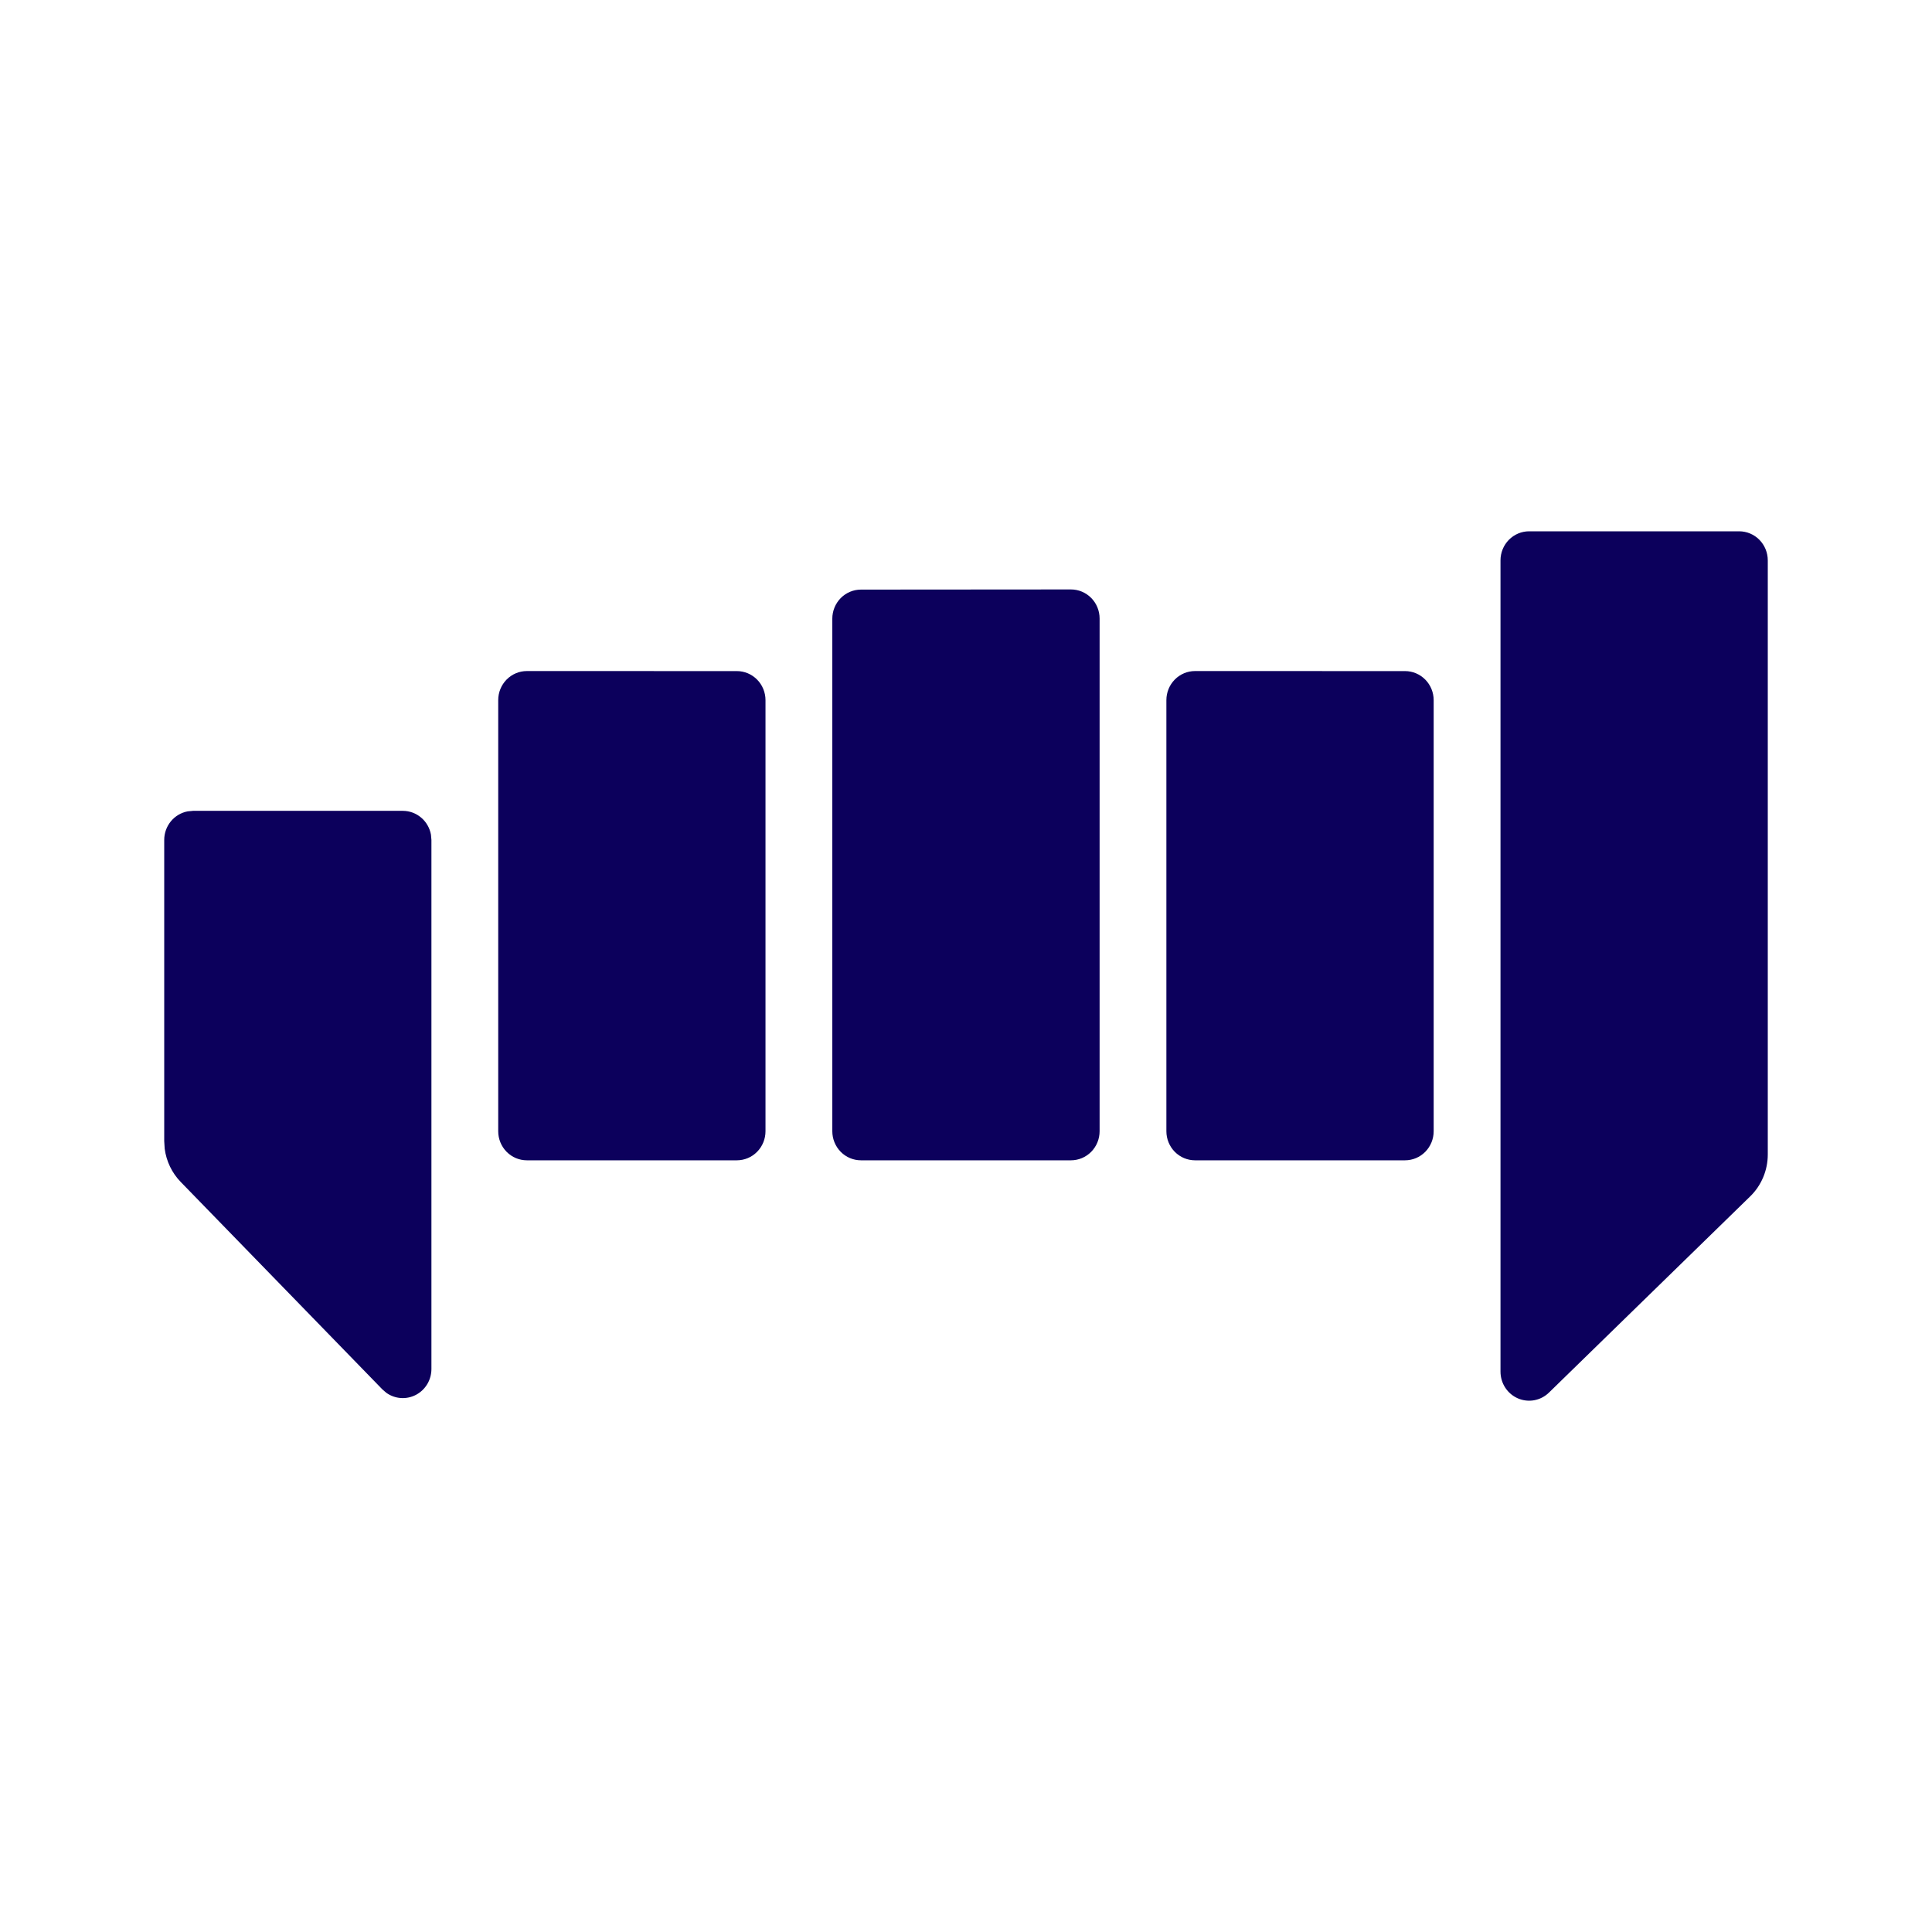
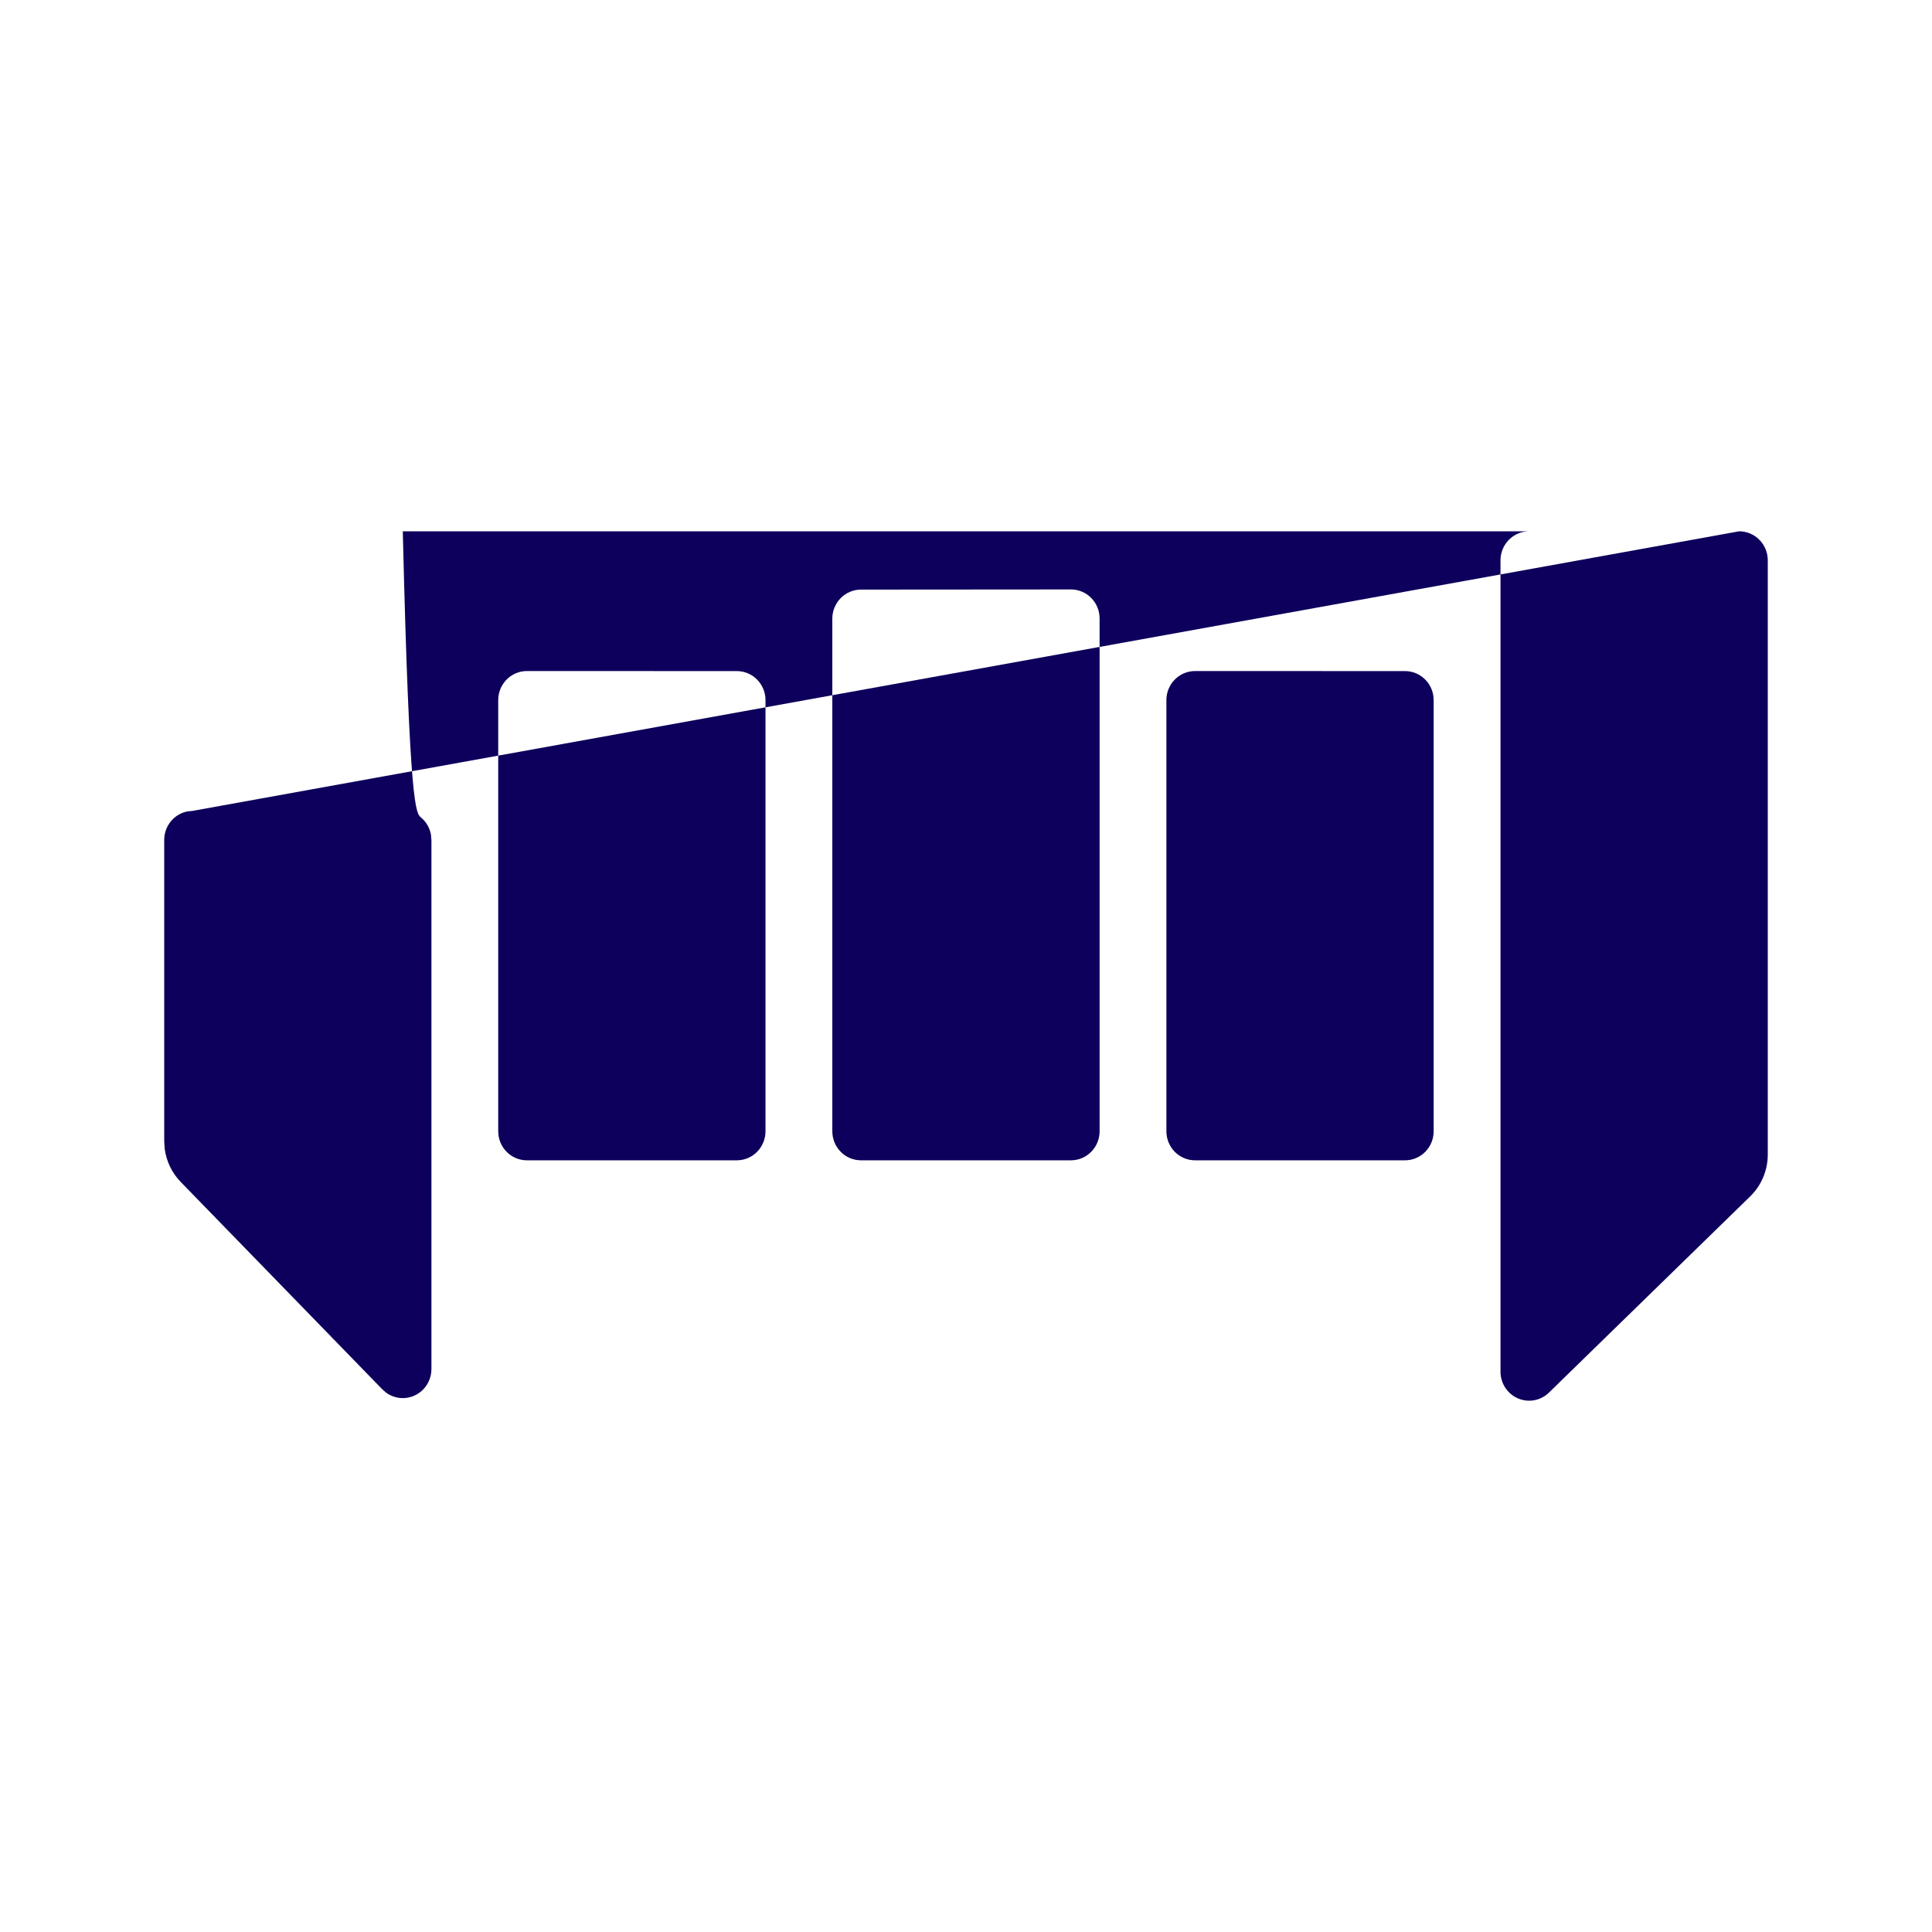
<svg xmlns="http://www.w3.org/2000/svg" width="200" height="200" viewBox="0 0 200 200" fill="none">
-   <path d="M180.035 55C180.822 55 181.576 55.317 182.132 55.881C182.688 56.446 183 57.211 183 58.009V119.511C183 120.322 182.839 121.125 182.525 121.871C182.212 122.617 181.754 123.291 181.177 123.852L160.348 144.161C159.929 144.57 159.401 144.844 158.829 144.951C158.258 145.057 157.668 144.99 157.133 144.759C156.598 144.528 156.142 144.142 155.822 143.65C155.501 143.158 155.331 142.581 155.331 141.991V58.009C155.331 57.211 155.643 56.446 156.199 55.881C156.755 55.317 157.509 55 158.295 55H180.035ZM19.956 83.938H41.697C42.39 83.938 43.062 84.185 43.594 84.635C44.127 85.086 44.488 85.712 44.613 86.405L44.661 86.947V141.719C44.661 142.27 44.513 142.81 44.232 143.281C43.95 143.752 43.547 144.136 43.066 144.39C42.585 144.645 42.044 144.76 41.503 144.724C40.961 144.688 40.44 144.502 39.996 144.186L39.591 143.837L18.705 122.352C17.798 121.419 17.217 120.21 17.048 118.911L17 118.126V86.951C17 86.247 17.243 85.566 17.687 85.025C18.131 84.484 18.748 84.118 19.43 83.991L19.965 83.942L19.956 83.938ZM110.866 61.019C111.652 61.019 112.406 61.336 112.962 61.9C113.518 62.464 113.831 63.23 113.831 64.028V117.106C113.831 117.904 113.518 118.67 112.962 119.234C112.406 119.798 111.652 120.115 110.866 120.115H89.126C88.34 120.115 87.585 119.798 87.029 119.234C86.474 118.67 86.161 117.904 86.161 117.106V64.044C86.161 63.246 86.474 62.481 87.029 61.916C87.585 61.352 88.34 61.035 89.126 61.035L110.866 61.019ZM76.279 69.471C77.066 69.471 77.82 69.788 78.376 70.353C78.932 70.917 79.244 71.682 79.244 72.48V117.106C79.244 117.904 78.932 118.67 78.376 119.234C77.82 119.798 77.066 120.115 76.279 120.115H54.539C53.753 120.115 52.999 119.798 52.443 119.234C51.887 118.67 51.575 117.904 51.575 117.106V72.476C51.575 71.678 51.887 70.913 52.443 70.348C52.999 69.784 53.753 69.467 54.539 69.467L76.279 69.471ZM145.449 69.471C146.235 69.471 146.989 69.788 147.545 70.353C148.101 70.917 148.413 71.682 148.413 72.48V117.106C148.413 117.904 148.101 118.67 147.545 119.234C146.989 119.798 146.235 120.115 145.449 120.115H123.708C122.922 120.115 122.168 119.798 121.612 119.234C121.056 118.67 120.744 117.904 120.744 117.106V72.476C120.744 71.678 121.056 70.913 121.612 70.348C122.168 69.784 122.922 69.467 123.708 69.467L145.449 69.471Z" fill="#0C005C" />
+   <path d="M180.035 55C180.822 55 181.576 55.317 182.132 55.881C182.688 56.446 183 57.211 183 58.009V119.511C183 120.322 182.839 121.125 182.525 121.871C182.212 122.617 181.754 123.291 181.177 123.852L160.348 144.161C159.929 144.57 159.401 144.844 158.829 144.951C158.258 145.057 157.668 144.99 157.133 144.759C156.598 144.528 156.142 144.142 155.822 143.65C155.501 143.158 155.331 142.581 155.331 141.991V58.009C155.331 57.211 155.643 56.446 156.199 55.881C156.755 55.317 157.509 55 158.295 55H180.035ZH41.697C42.39 83.938 43.062 84.185 43.594 84.635C44.127 85.086 44.488 85.712 44.613 86.405L44.661 86.947V141.719C44.661 142.27 44.513 142.81 44.232 143.281C43.95 143.752 43.547 144.136 43.066 144.39C42.585 144.645 42.044 144.76 41.503 144.724C40.961 144.688 40.44 144.502 39.996 144.186L39.591 143.837L18.705 122.352C17.798 121.419 17.217 120.21 17.048 118.911L17 118.126V86.951C17 86.247 17.243 85.566 17.687 85.025C18.131 84.484 18.748 84.118 19.43 83.991L19.965 83.942L19.956 83.938ZM110.866 61.019C111.652 61.019 112.406 61.336 112.962 61.9C113.518 62.464 113.831 63.23 113.831 64.028V117.106C113.831 117.904 113.518 118.67 112.962 119.234C112.406 119.798 111.652 120.115 110.866 120.115H89.126C88.34 120.115 87.585 119.798 87.029 119.234C86.474 118.67 86.161 117.904 86.161 117.106V64.044C86.161 63.246 86.474 62.481 87.029 61.916C87.585 61.352 88.34 61.035 89.126 61.035L110.866 61.019ZM76.279 69.471C77.066 69.471 77.82 69.788 78.376 70.353C78.932 70.917 79.244 71.682 79.244 72.48V117.106C79.244 117.904 78.932 118.67 78.376 119.234C77.82 119.798 77.066 120.115 76.279 120.115H54.539C53.753 120.115 52.999 119.798 52.443 119.234C51.887 118.67 51.575 117.904 51.575 117.106V72.476C51.575 71.678 51.887 70.913 52.443 70.348C52.999 69.784 53.753 69.467 54.539 69.467L76.279 69.471ZM145.449 69.471C146.235 69.471 146.989 69.788 147.545 70.353C148.101 70.917 148.413 71.682 148.413 72.48V117.106C148.413 117.904 148.101 118.67 147.545 119.234C146.989 119.798 146.235 120.115 145.449 120.115H123.708C122.922 120.115 122.168 119.798 121.612 119.234C121.056 118.67 120.744 117.904 120.744 117.106V72.476C120.744 71.678 121.056 70.913 121.612 70.348C122.168 69.784 122.922 69.467 123.708 69.467L145.449 69.471Z" fill="#0C005C" />
</svg>